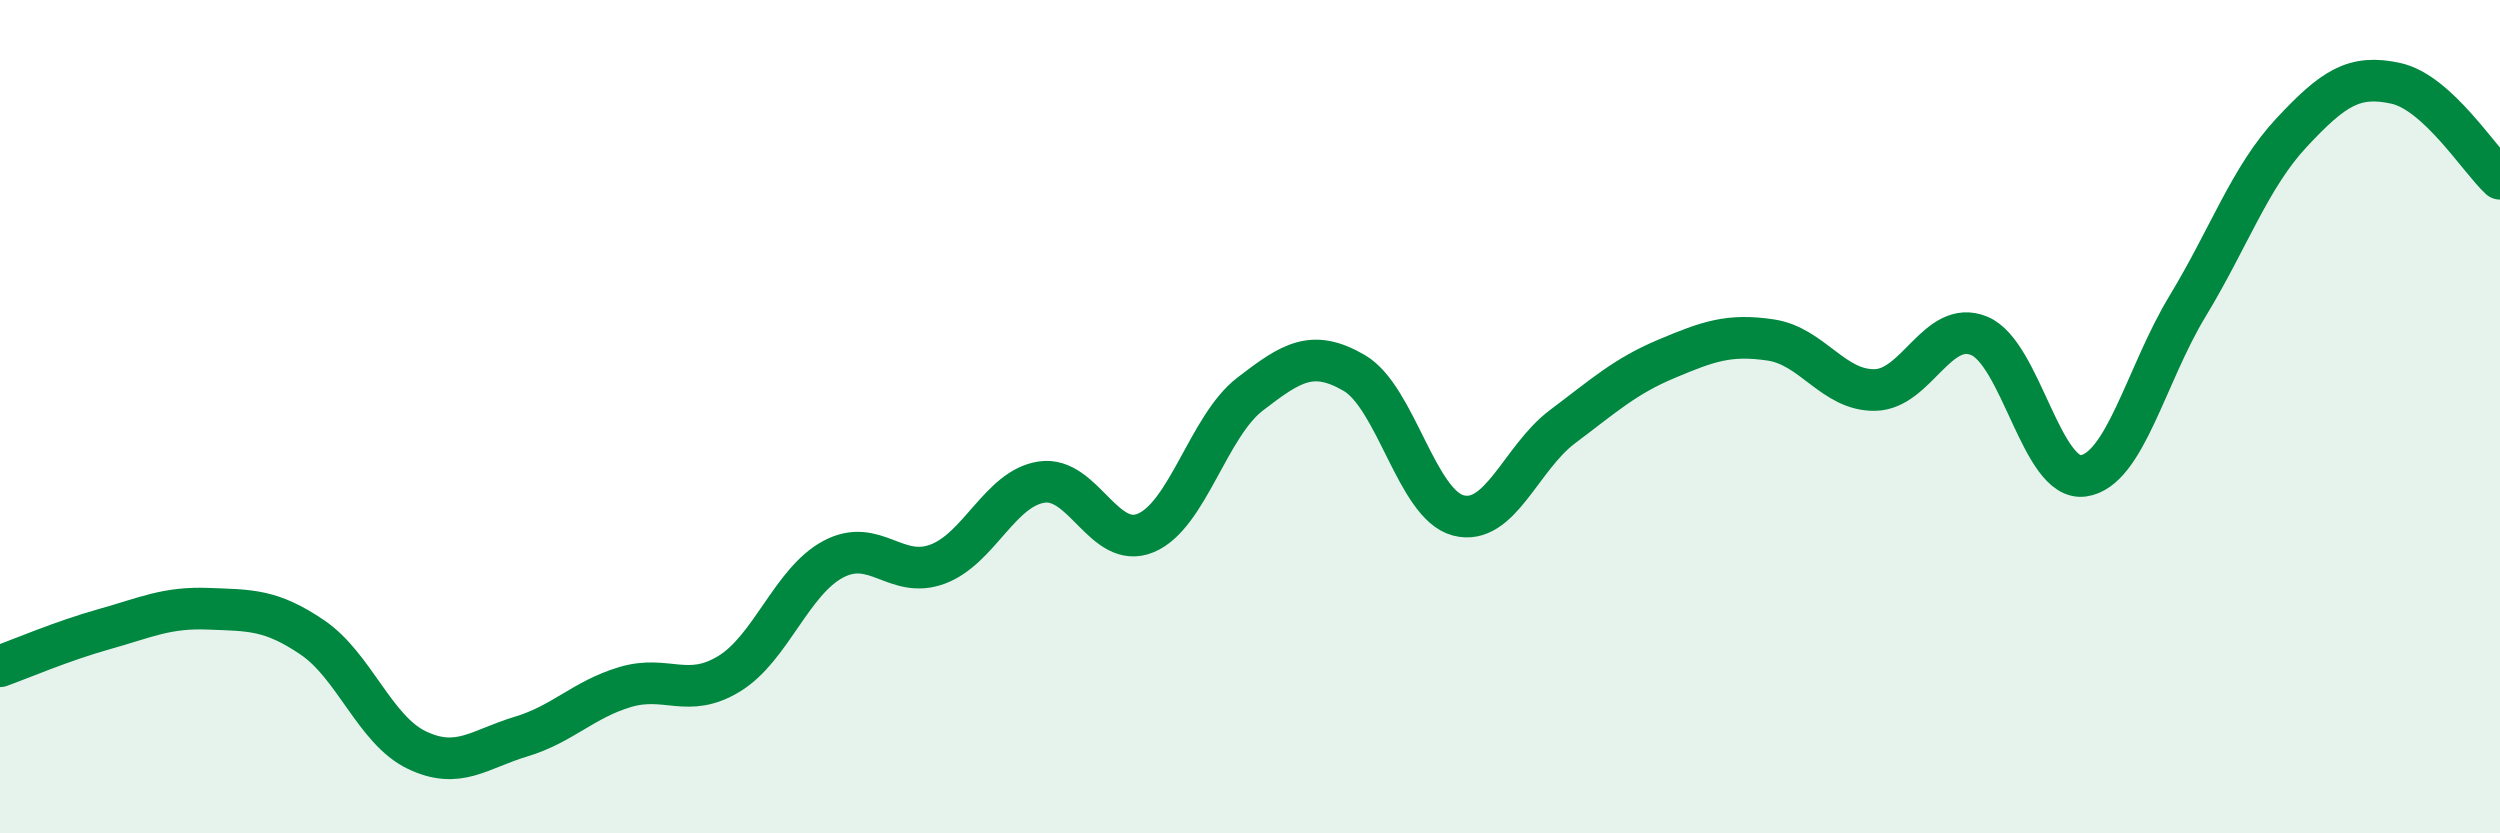
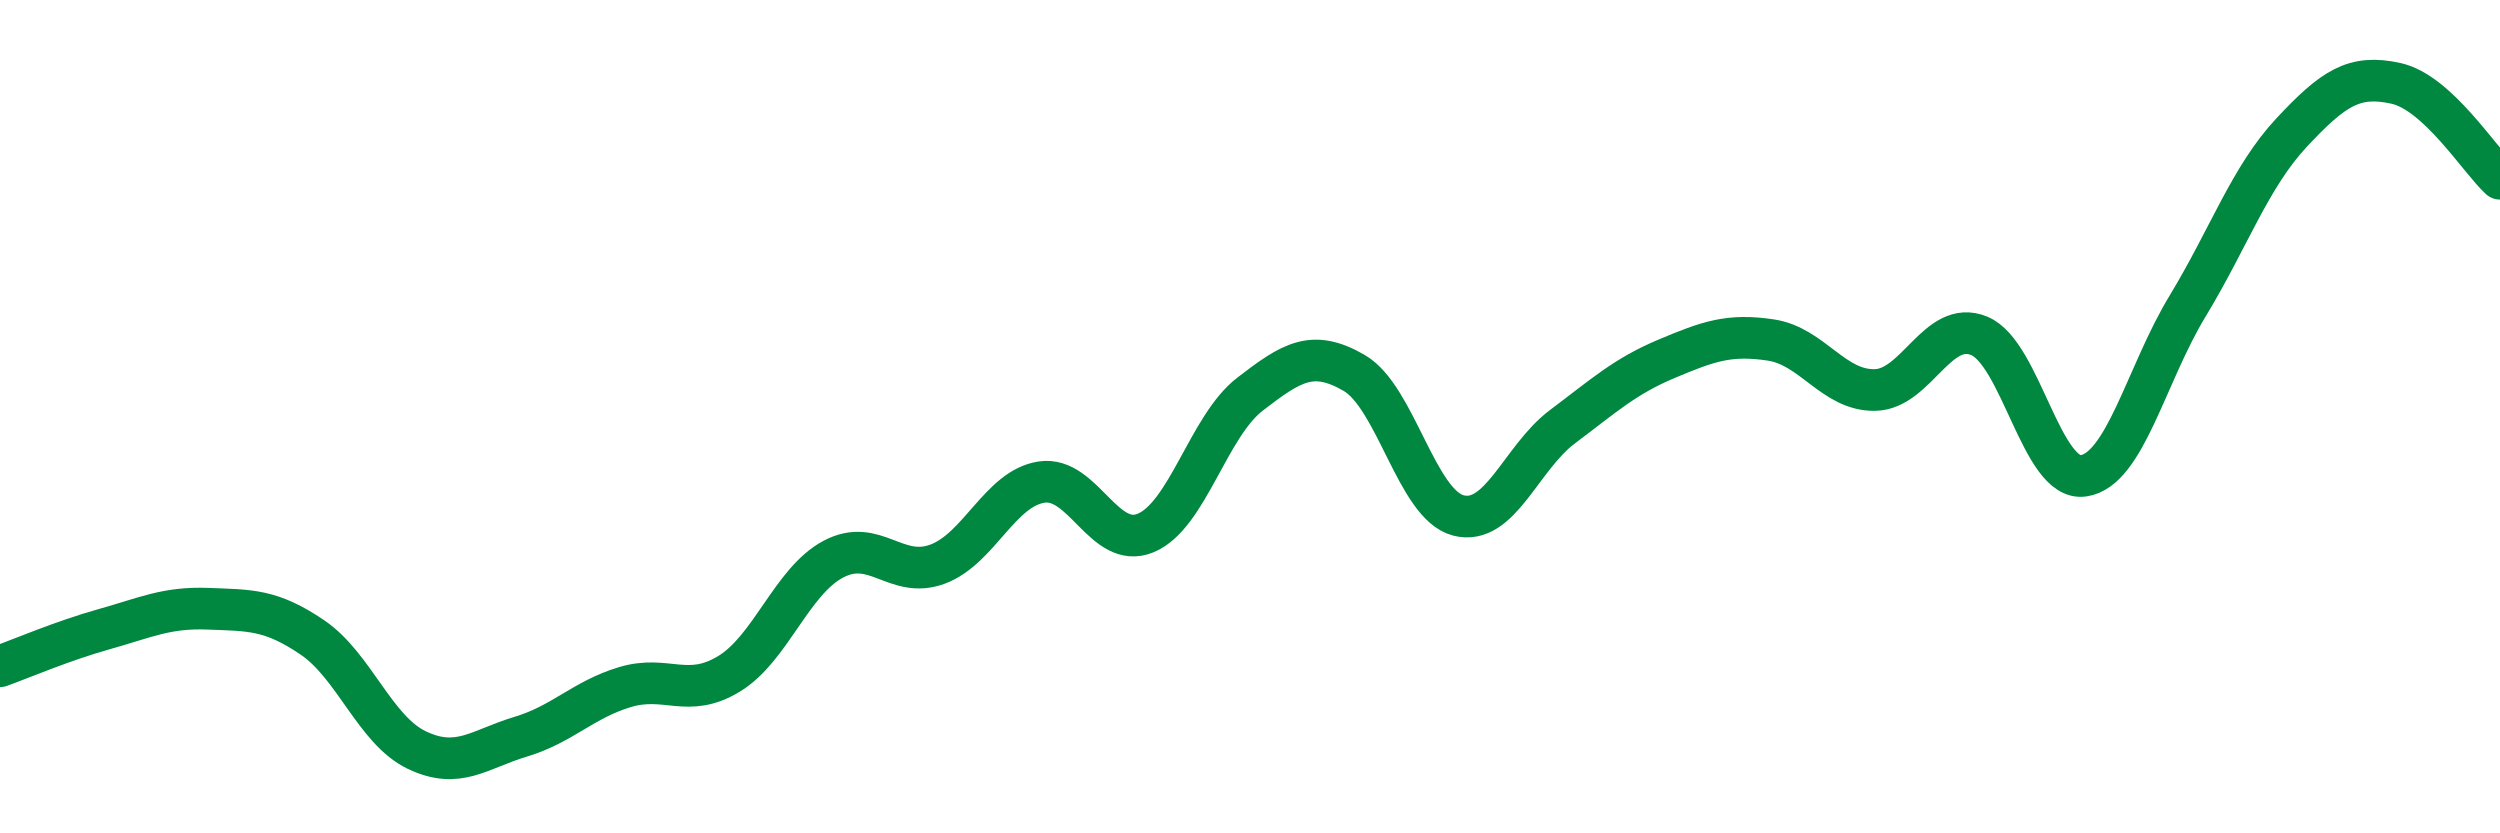
<svg xmlns="http://www.w3.org/2000/svg" width="60" height="20" viewBox="0 0 60 20">
-   <path d="M 0,15.99 C 0.5,15.81 1.5,15.38 2.5,15.1 C 3.5,14.82 4,14.57 5,14.61 C 6,14.65 6.5,14.62 7.5,15.3 C 8.5,15.98 9,17.52 10,18 C 11,18.48 11.5,17.98 12.5,17.68 C 13.5,17.38 14,16.79 15,16.49 C 16,16.19 16.5,16.78 17.5,16.17 C 18.5,15.56 19,13.95 20,13.42 C 21,12.89 21.5,13.91 22.5,13.54 C 23.5,13.17 24,11.72 25,11.57 C 26,11.42 26.5,13.21 27.5,12.79 C 28.5,12.37 29,10.23 30,9.46 C 31,8.69 31.5,8.37 32.5,8.95 C 33.5,9.53 34,12.11 35,12.37 C 36,12.63 36.5,10.99 37.5,10.24 C 38.5,9.49 39,9.03 40,8.61 C 41,8.19 41.5,8.01 42.5,8.16 C 43.5,8.31 44,9.38 45,9.36 C 46,9.34 46.5,7.65 47.5,8.06 C 48.5,8.47 49,11.56 50,11.42 C 51,11.28 51.5,9 52.5,7.35 C 53.5,5.7 54,4.25 55,3.18 C 56,2.11 56.5,1.78 57.5,2 C 58.5,2.22 59.5,3.83 60,4.29L60 20L0 20Z" fill="#008740" opacity="0.1" stroke-linecap="round" stroke-linejoin="round" />
  <path d="M 0,15.99 C 0.5,15.81 1.5,15.38 2.5,15.1 C 3.5,14.82 4,14.57 5,14.61 C 6,14.65 6.5,14.62 7.5,15.3 C 8.5,15.98 9,17.52 10,18 C 11,18.48 11.5,17.98 12.5,17.68 C 13.5,17.38 14,16.79 15,16.49 C 16,16.19 16.5,16.78 17.5,16.17 C 18.5,15.56 19,13.95 20,13.42 C 21,12.89 21.5,13.91 22.5,13.54 C 23.5,13.17 24,11.72 25,11.57 C 26,11.42 26.5,13.21 27.5,12.79 C 28.5,12.37 29,10.23 30,9.46 C 31,8.69 31.5,8.37 32.5,8.95 C 33.5,9.53 34,12.11 35,12.37 C 36,12.63 36.5,10.99 37.5,10.24 C 38.5,9.49 39,9.03 40,8.61 C 41,8.19 41.5,8.01 42.5,8.16 C 43.5,8.31 44,9.38 45,9.36 C 46,9.34 46.5,7.65 47.5,8.06 C 48.5,8.47 49,11.56 50,11.42 C 51,11.28 51.5,9 52.5,7.35 C 53.5,5.7 54,4.25 55,3.18 C 56,2.11 56.5,1.78 57.5,2 C 58.5,2.22 59.5,3.83 60,4.29" stroke="#008740" stroke-width="1" fill="none" stroke-linecap="round" stroke-linejoin="round" />
</svg>